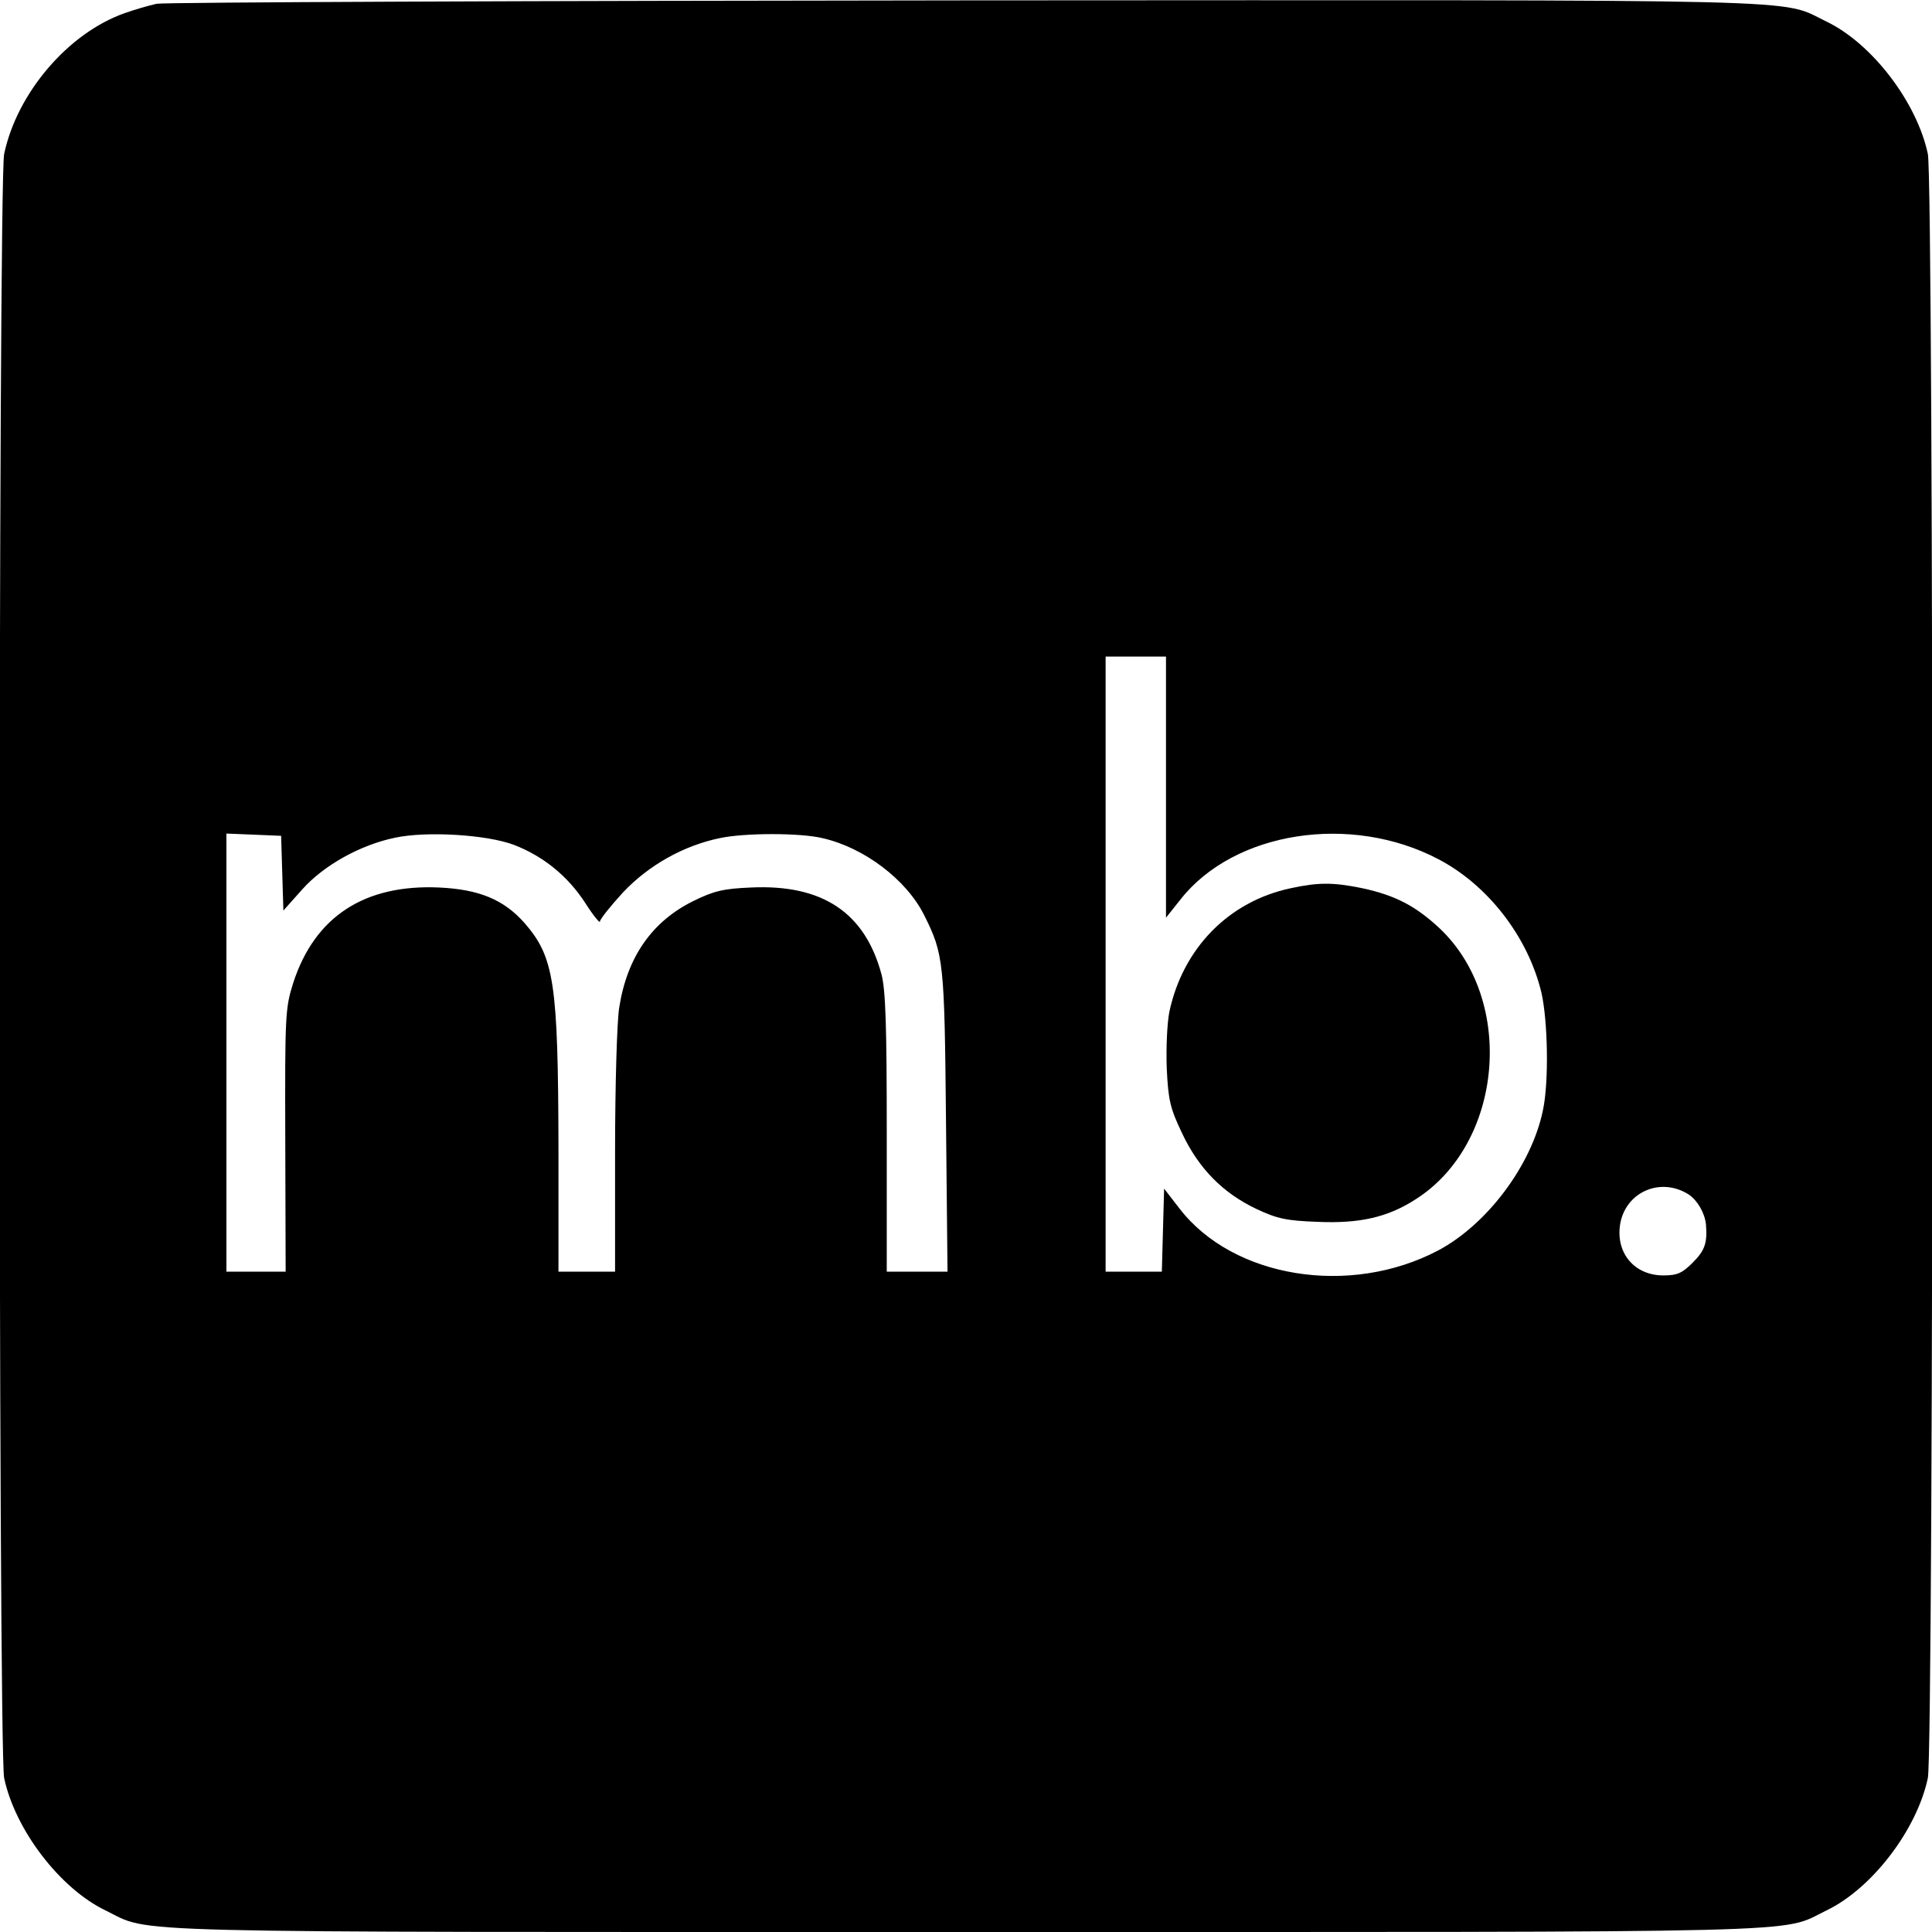
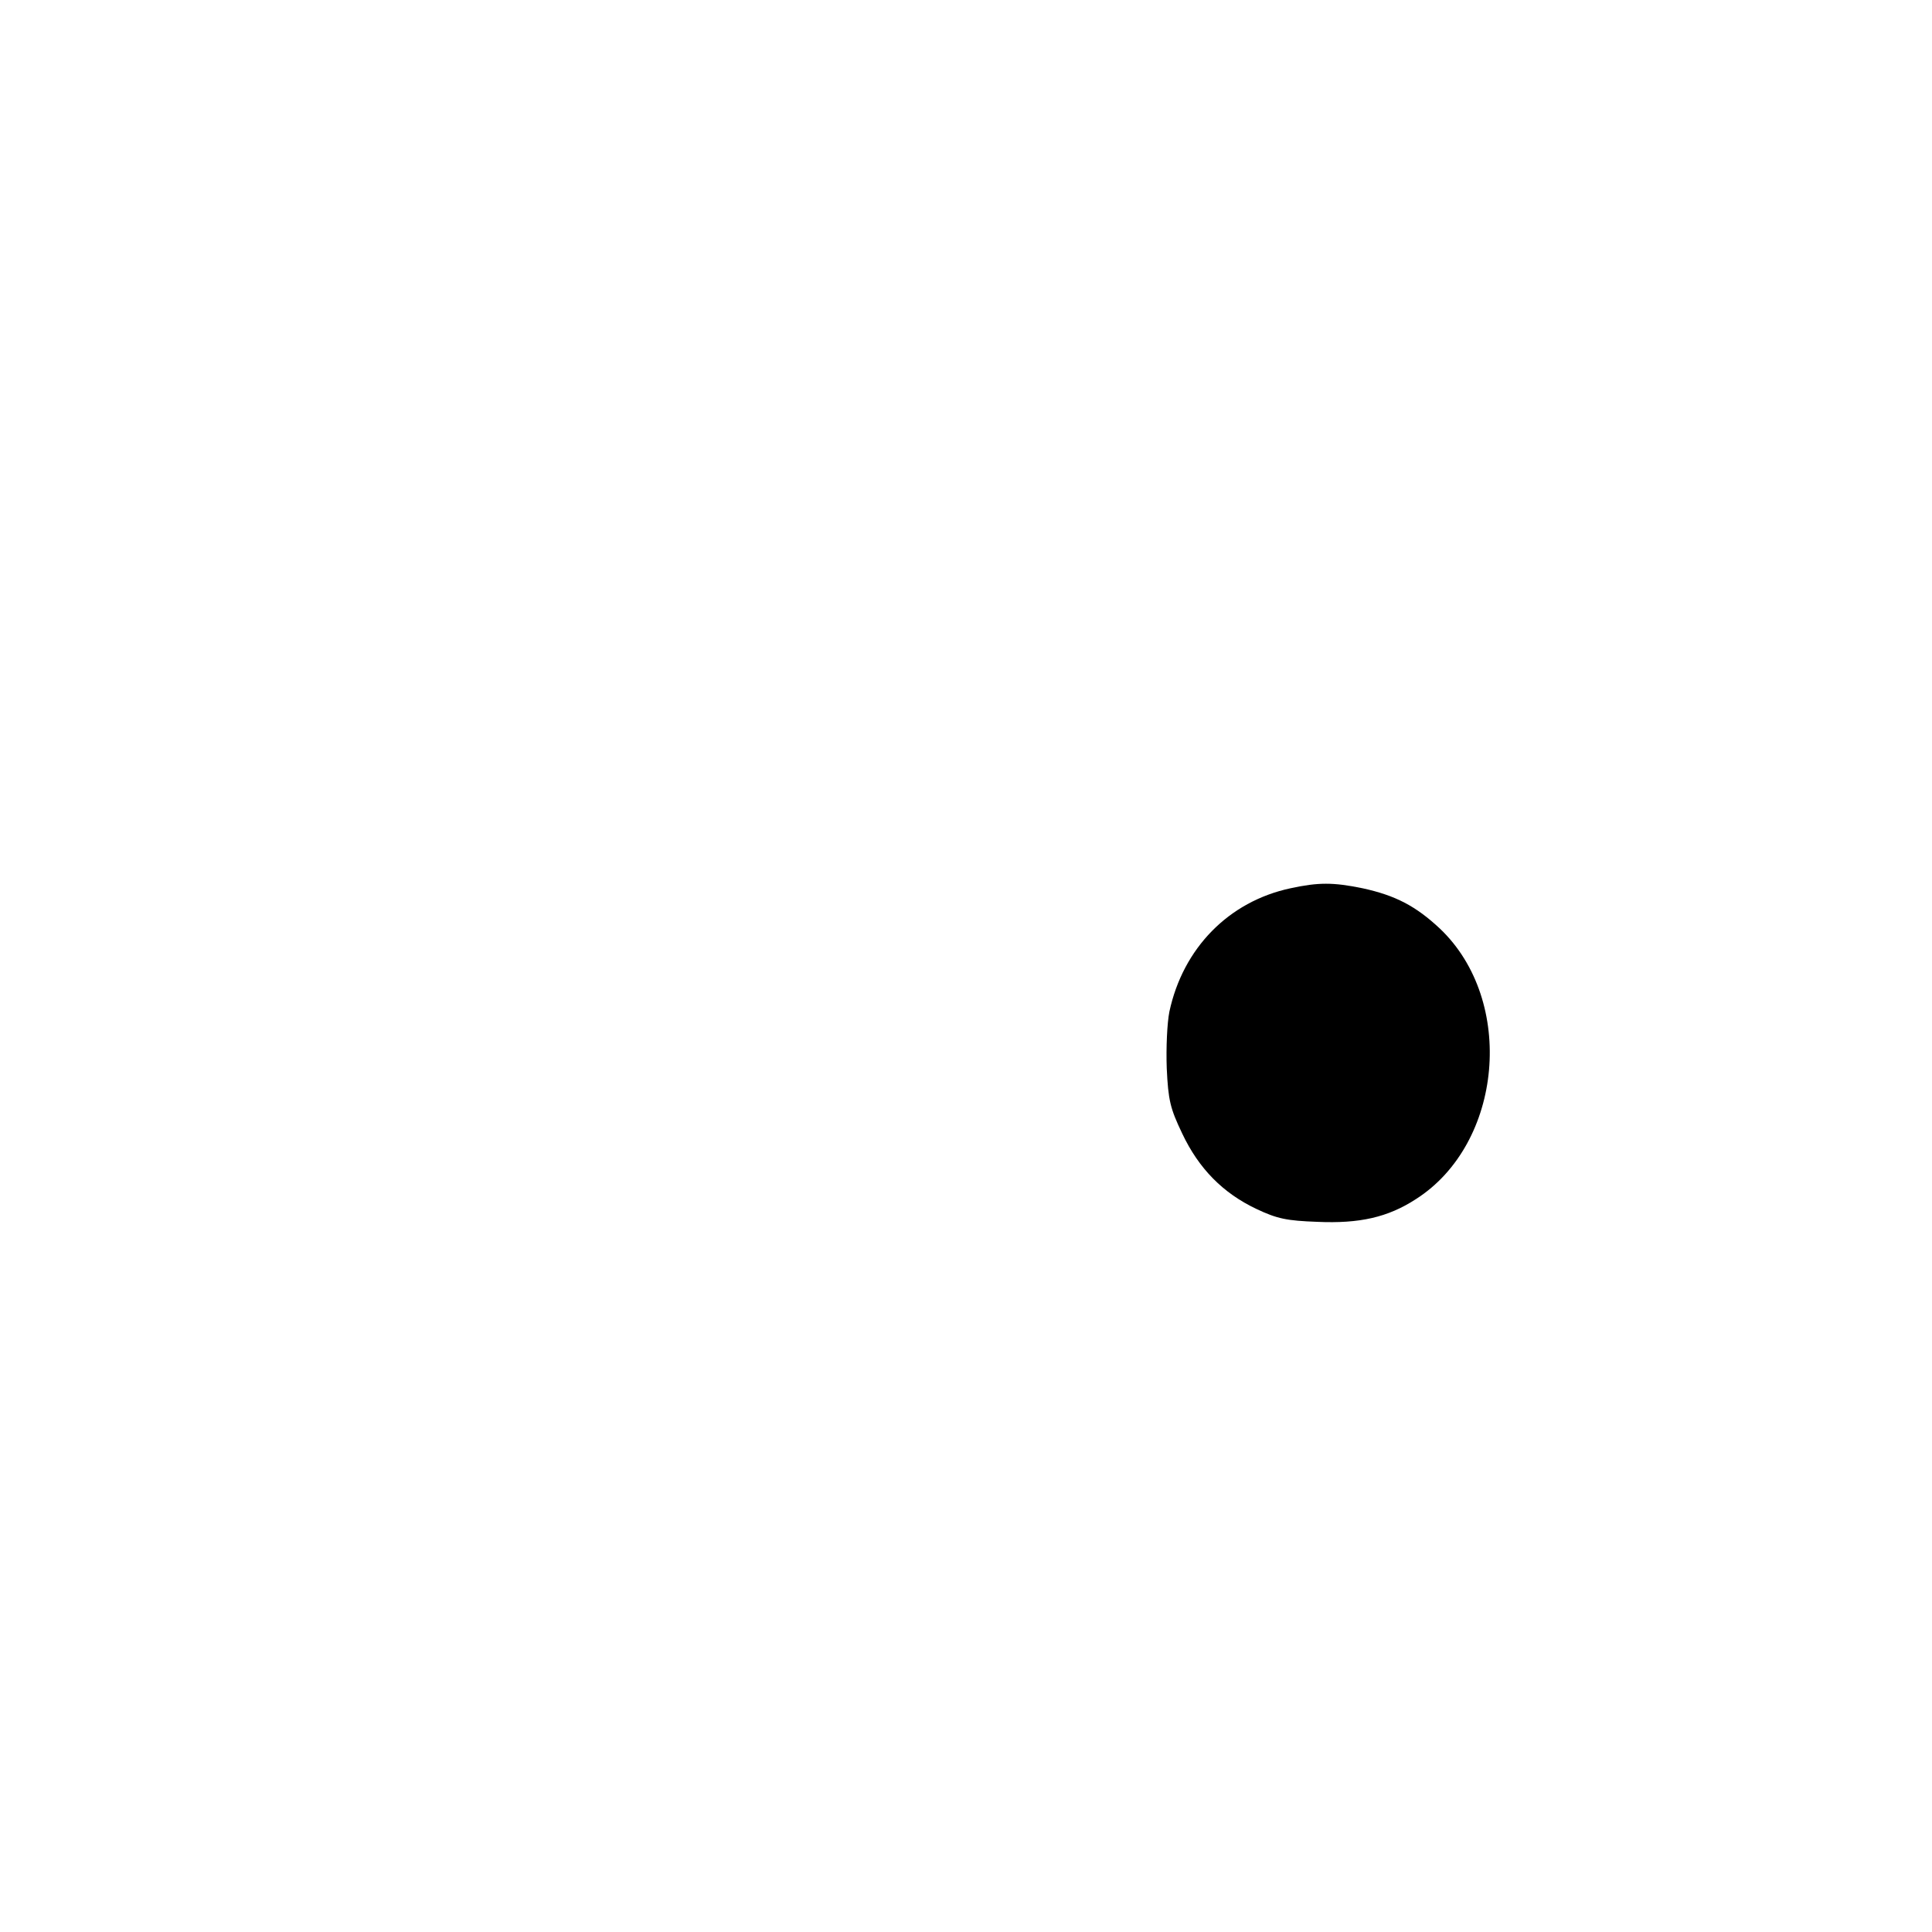
<svg xmlns="http://www.w3.org/2000/svg" version="1.0" width="512pt" height="512pt" viewBox="0 0 512 512" preserveAspectRatio="xMidYMid meet">
  <g transform="translate(0,512) scale(0.1,-0.1)" fill="#000000" stroke="none">
-     <path d="M415 5110 c-22 -5 -60 -16 -85 -25 -150 -53 -285 -212 -319 -373 -16 -75 -16 -4229 0 -4304 29 -137 148 -293 269 -351 126 -61 -23 -57 2280 -57 2303 0 2154 -4 2280 57 121 58 240 214 269 351 16 75 16 4229 0 4304 -29 137 -148 293 -269 351 -127 61 23 57 -2280 56 -1158 -1 -2123 -5 -2145 -9z m2675 -2076 l0 -346 39 49 c142 180 451 228 683 106 132 -69 238 -207 273 -354 17 -75 20 -236 4 -311 -30 -146 -148 -303 -278 -372 -234 -123 -543 -73 -685 111 l-41 53 -3 -110 -3 -110 -74 0 -75 0 0 815 0 815 80 0 80 0 0 -346z m-2342 -228 l3 -99 50 56 c57 64 154 118 246 137 84 18 244 8 315 -19 78 -30 143 -83 189 -154 21 -33 39 -55 39 -49 0 6 28 41 61 77 68 72 160 124 257 144 66 14 212 14 271 0 111 -25 223 -110 270 -204 52 -104 54 -123 58 -547 l4 -398 -80 0 -81 0 0 368 c0 283 -3 379 -14 420 -44 164 -157 239 -346 230 -73 -3 -98 -9 -153 -36 -109 -54 -175 -148 -196 -282 -6 -36 -11 -208 -11 -382 l0 -318 -75 0 -75 0 0 328 c-1 438 -11 505 -90 596 -55 62 -120 89 -226 94 -198 9 -330 -77 -387 -253 -21 -67 -22 -83 -21 -417 l1 -348 -79 0 -78 0 0 580 0 581 73 -3 72 -3 3 -99z m3728 -852 c23 -16 42 -49 45 -79 4 -49 -3 -69 -35 -101 -28 -28 -41 -34 -78 -34 -75 0 -125 57 -115 132 12 88 107 131 183 82z" />
    <path d="M3420 2766 c-164 -35 -285 -159 -321 -327 -6 -30 -9 -96 -7 -150 4 -85 9 -106 41 -173 44 -93 108 -158 197 -200 55 -26 80 -31 161 -34 112 -5 187 12 261 60 231 147 265 526 64 717 -64 60 -118 88 -205 107 -78 16 -117 16 -191 0z" />
  </g>
</svg>